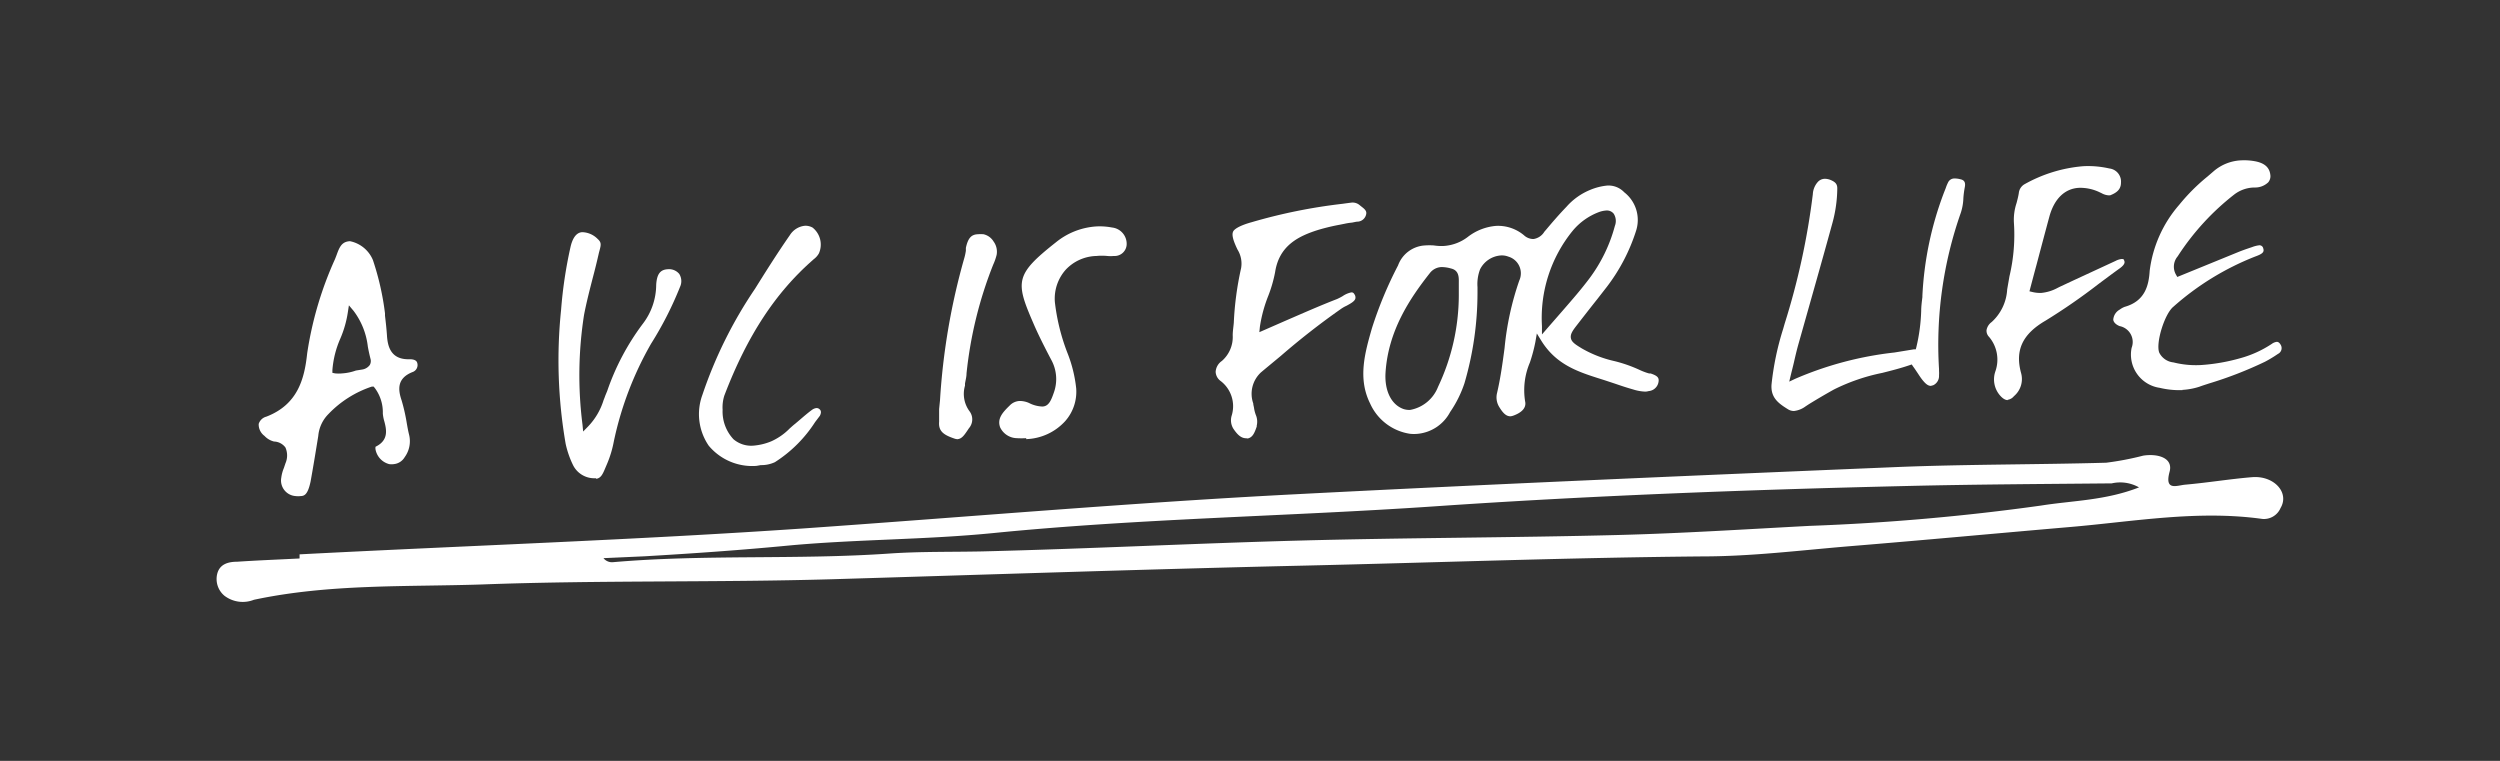
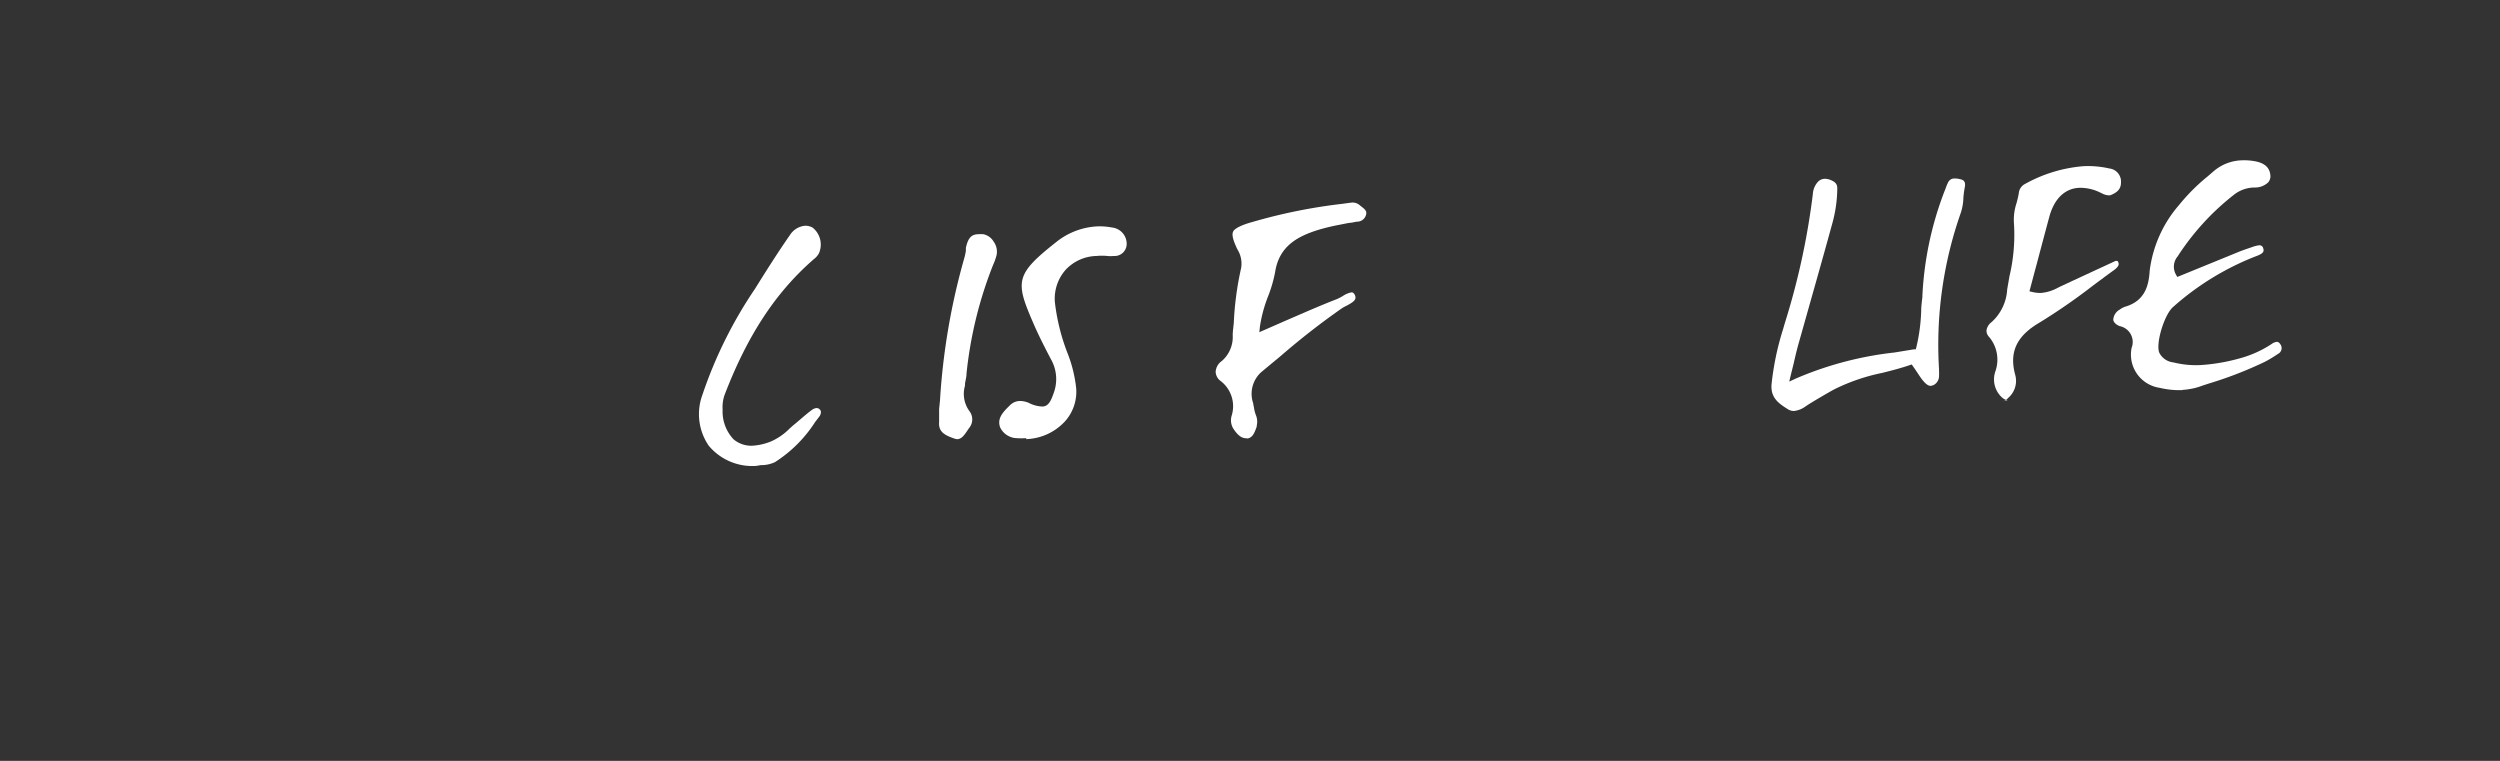
<svg xmlns="http://www.w3.org/2000/svg" id="Layer_1" data-name="Layer 1" viewBox="0 0 230 70">
  <rect x="0" y="0" width="230" height="70" fill="#333333" stroke="none" />
  <defs>
    <style>.cls-1{fill:#fff;}</style>
  </defs>
-   <path class="cls-1" d="M44.35,53.77c10.73-.4,21.47-.17,32.2-.48,14.42-.43,28.84-.92,43.26-1.25,12.27-.28,24.53-.74,36.81-.85,4.53,0,9-.56,13.57-.94,6.74-.55,13.47-1.18,20.2-1.76,5.89-.5,11.78-1.58,17.73-.75a1.66,1.66,0,0,0,1.69-1c.85-1.43-.62-3-2.61-2.84s-4.1.51-6.16.69c-.77.07-1.92.61-1.44-1.18.36-1.3-1.11-1.7-2.43-1.49a27.14,27.14,0,0,1-3.4.65c-6.44.18-12.88.14-19.31.4-18.42.77-36.84,1.55-55.26,2.5-15.18.78-30.32,2.1-45.48,3.16C58.35,49.68,43,50.2,27.56,51l0,.38c-1.92.1-3.83.17-5.75.3-.8,0-1.61.21-1.83,1.13a2,2,0,0,0,.67,2,2.78,2.78,0,0,0,2.71.37C30.31,53.7,37.36,54,44.35,53.77Zm14.94-2.59c4.46-.26,8.92-.57,13.37-1,6.23-.57,12.52-.52,18.74-1.14,13.47-1.34,27-1.53,40.49-2.45,14.52-1,29.05-1.54,43.6-1.88,6.26-.15,12.53-.18,18.79-.24a3.51,3.51,0,0,1,2.51.37c-3.09,1.21-6.12,1.21-9,1.67a207.7,207.7,0,0,1-21.3,1.87c-5.87.31-11.74.69-17.62.84-9.74.25-19.48.25-29.22.51s-19.53.76-29.3,1c-2.86.06-5.73,0-8.59.2-8.44.58-16.92.06-25.36.79a1,1,0,0,1-.88-.37Z" />
-   <path class="cls-1" d="M27.65,45.64a1.74,1.74,0,0,1-.44,0,1.44,1.44,0,0,1-1.33-1.71,3.41,3.41,0,0,1,.24-.88l.14-.42a1.81,1.81,0,0,0,0-1.46,1.36,1.36,0,0,0-1.05-.55,1.78,1.78,0,0,1-.88-.52,1.3,1.3,0,0,1-.53-1.1,1,1,0,0,1,.71-.67c2.87-1.11,3.5-3.45,3.75-5.82a32.65,32.65,0,0,1,2.56-8.67l.14-.36c.28-.78.49-1.25,1.24-1.29a2.91,2.91,0,0,1,2.11,1.74,25,25,0,0,1,1.11,4.9l0,.21c.07.59.14,1.21.18,1.81.06,1,.34,2.26,2.09,2.2.6,0,.67.25.7.35a.68.68,0,0,1-.44.83c-1.46.58-1.33,1.64-1,2.61a16.85,16.85,0,0,1,.48,2.13c.06.34.12.68.2,1a2.49,2.49,0,0,1-.4,2.09,1.31,1.31,0,0,1-1,.64h0a1.53,1.53,0,0,1-.42,0,1.72,1.72,0,0,1-1.26-1.34.76.76,0,0,1,0-.26c1.24-.6,1-1.6.81-2.33a3.58,3.58,0,0,1-.14-.73,3.74,3.74,0,0,0-.72-2.32l-.12-.15-.18,0a9.78,9.78,0,0,0-4,2.54,3.25,3.25,0,0,0-.92,2c-.22,1.35-.45,2.78-.71,4.21C28.31,45.52,28,45.63,27.65,45.64ZM32,28.74a9.81,9.81,0,0,1-.69,2.41,8.83,8.83,0,0,0-.73,2.91v.24l.24.05a3.2,3.2,0,0,0,.69,0,4.62,4.62,0,0,0,1.23-.26L33.3,34a1.07,1.07,0,0,0,.72-.42.74.74,0,0,0,.06-.59c-.09-.36-.17-.72-.24-1.11a6.71,6.71,0,0,0-1.31-3.28l-.43-.51Z" />
  <path class="cls-1" d="M114.65,40.32c-.48,0-.83-.35-1.2-.91a1.48,1.48,0,0,1-.14-1.16,2.92,2.92,0,0,0-1-3.19,1.1,1.1,0,0,1-.47-.85,1.3,1.3,0,0,1,.57-1,2.92,2.92,0,0,0,1-2.36c0-.39.07-.78.1-1.17a28.65,28.65,0,0,1,.67-5,2.44,2.44,0,0,0-.33-1.72l0,0c-.42-.87-.54-1.37-.4-1.66s.8-.61,1.71-.86a50.2,50.2,0,0,1,8.35-1.69l.36-.05.46-.06a1,1,0,0,1,.73.21l.16.13c.34.26.53.43.47.72a.85.85,0,0,1-.75.69c-.18,0-.37.06-.56.09a5.13,5.13,0,0,0-.65.1l-.5.1a19.1,19.1,0,0,0-1.92.46c-1.86.58-3.63,1.46-4,3.9a12.41,12.41,0,0,1-.63,2.18,12.85,12.85,0,0,0-.77,2.84l-.05.5.46-.2,1.94-.85c1.64-.71,3.18-1.39,4.75-2a5.2,5.2,0,0,0,.52-.27,2.16,2.16,0,0,1,.79-.34c.09,0,.19,0,.29.18a.49.49,0,0,1,.08.4c-.07.25-.46.46-.81.65a3.15,3.15,0,0,0-.48.27,68,68,0,0,0-5.55,4.33c-.6.5-1.21,1-1.83,1.52a2.68,2.68,0,0,0-.72,2.87c0,.13.05.27.07.41a3.23,3.23,0,0,0,.16.63,1.59,1.59,0,0,1,.09,1l0,.08c-.21.61-.38,1-.83,1.1Z" />
  <path class="cls-1" d="M88.15,40.41a1.09,1.09,0,0,1-.37-.07c-1-.34-1.45-.69-1.38-1.54,0-.24,0-.47,0-.74v-.43l.08-.8a61.26,61.26,0,0,1,2.21-13,5.19,5.19,0,0,0,.17-.76c0-.09,0-.18,0-.26.21-1,.57-1.23,1.09-1.26a3.59,3.59,0,0,1,.53,0,1.45,1.45,0,0,1,.93.67,1.59,1.59,0,0,1,.28,1.23,5.26,5.26,0,0,1-.32.91,37.51,37.51,0,0,0-2.45,10c0,.31-.09.62-.14.93l0,.19a2.69,2.69,0,0,0,.42,2.36,1.24,1.24,0,0,1-.06,1.56l-.14.21c-.27.4-.52.77-.9.79Z" />
-   <path class="cls-1" d="M184.71,36.81c-.21,0-.45-.13-.71-.43a2.25,2.25,0,0,1-.42-2.23A3.24,3.24,0,0,0,183,31a.81.81,0,0,1-.24-.62,1.16,1.16,0,0,1,.47-.75,4.37,4.37,0,0,0,1.43-3l.21-1.21a16.52,16.52,0,0,0,.41-4.93,4.86,4.86,0,0,1,.24-1.8c.08-.3.16-.61.21-.92a1.06,1.06,0,0,1,.49-.8,13.21,13.21,0,0,1,5.45-1.68,8.73,8.73,0,0,1,2.39.21,1.21,1.21,0,0,1,1.07,1.3c0,.57-.32.91-1,1.17l-.17,0a1.54,1.54,0,0,1-.62-.2l-.13-.06a4.12,4.12,0,0,0-1.93-.43c-1.31.06-2.28,1-2.73,2.62-.4,1.48-.79,2.95-1.2,4.5-.19.69-.64,2.4-.64,2.4l.29.07a3.07,3.07,0,0,0,.79.08,3.93,3.93,0,0,0,1.52-.47l.18-.09,1.24-.58L194.64,24a1.54,1.54,0,0,1,.54-.17c.14,0,.2,0,.23.1s.22.32-.41.77-1.28.94-1.9,1.4a55.66,55.66,0,0,1-4.91,3.4c-2.13,1.24-2.82,2.73-2.25,4.82a2.06,2.06,0,0,1-.66,2.13.9.9,0,0,1-.57.33Z" />
+   <path class="cls-1" d="M184.71,36.81c-.21,0-.45-.13-.71-.43a2.25,2.25,0,0,1-.42-2.23A3.24,3.24,0,0,0,183,31a.81.81,0,0,1-.24-.62,1.16,1.16,0,0,1,.47-.75,4.37,4.37,0,0,0,1.43-3l.21-1.21a16.52,16.52,0,0,0,.41-4.93,4.86,4.86,0,0,1,.24-1.8c.08-.3.16-.61.21-.92a1.06,1.06,0,0,1,.49-.8,13.21,13.21,0,0,1,5.45-1.68,8.73,8.73,0,0,1,2.39.21,1.21,1.21,0,0,1,1.07,1.3c0,.57-.32.91-1,1.17l-.17,0a1.54,1.54,0,0,1-.62-.2l-.13-.06a4.12,4.12,0,0,0-1.93-.43c-1.31.06-2.28,1-2.73,2.62-.4,1.48-.79,2.95-1.2,4.5-.19.69-.64,2.4-.64,2.4l.29.07a3.07,3.07,0,0,0,.79.08,3.93,3.93,0,0,0,1.52-.47l.18-.09,1.24-.58L194.64,24c.14,0,.2,0,.23.1s.22.32-.41.77-1.28.94-1.9,1.4a55.66,55.66,0,0,1-4.91,3.4c-2.13,1.24-2.82,2.73-2.25,4.82a2.06,2.06,0,0,1-.66,2.13.9.9,0,0,1-.57.33Z" />
  <path class="cls-1" d="M165.06,37.81a1,1,0,0,1-.57-.16c-.91-.56-1.59-1.08-1.51-2.27a25.77,25.77,0,0,1,1.07-5.12l.14-.49a66.52,66.52,0,0,0,2.59-11.9,1.83,1.83,0,0,1,.45-1.12.89.89,0,0,1,.62-.3,1.4,1.4,0,0,1,.57.11c.45.19.61.39.61.77a12.43,12.43,0,0,1-.44,3.16q-.79,2.88-1.61,5.77l-1.53,5.42c-.14.5-.26,1-.41,1.66-.08.35-.18.73-.29,1.18l-.14.59.55-.26a31.78,31.78,0,0,1,9.13-2.42l1.78-.29.18,0,.05-.18a16.56,16.56,0,0,0,.45-3.35c0-.42.06-.86.11-1.28v-.11a30.8,30.8,0,0,1,2-9.54l.15-.38a3.67,3.67,0,0,1,.22-.53.63.63,0,0,1,.56-.35,2,2,0,0,1,.56.07c.28.06.52.2.41.74a8.5,8.5,0,0,0-.13,1,4.8,4.8,0,0,1-.24,1.36,36.59,36.59,0,0,0-2,14.36c0,.05,0,.11,0,.17a2.8,2.8,0,0,1,0,.41.94.94,0,0,1-.53.91l-.22.06c-.22,0-.42-.13-.68-.43s-.42-.58-.64-.9c-.1-.15-.2-.3-.32-.46l-.12-.18-.21.07c-.82.28-1.68.5-2.52.71a17.85,17.85,0,0,0-4.44,1.53c-.77.43-1.54.88-2.3,1.35l-.29.19A2.2,2.2,0,0,1,165.06,37.81Z" />
  <path class="cls-1" d="M200.8,35.89a7.83,7.83,0,0,1-2.11-.21A3.09,3.09,0,0,1,196.11,32,1.49,1.49,0,0,0,195,30c-.34-.14-.55-.35-.58-.58a1.15,1.15,0,0,1,.6-.94,1.83,1.83,0,0,1,.45-.25c1.89-.53,2.22-2,2.3-3.31a11.38,11.38,0,0,1,2.72-6.08,17.75,17.75,0,0,1,2.6-2.6l.57-.49a4.15,4.15,0,0,1,2.58-1,5.42,5.42,0,0,1,1.19.08c.89.16,1.36.56,1.44,1.25a.87.87,0,0,1-.19.69,1.74,1.74,0,0,1-1.25.48h0a3.11,3.11,0,0,0-1.86.63,23.09,23.09,0,0,0-5.15,5.59l-.07.11a1.47,1.47,0,0,0-.17,1.67l.13.23,1.74-.71,3.82-1.56c.34-.14.71-.27,1.06-.39l.27-.09a2.7,2.7,0,0,1,.62-.16.35.35,0,0,1,.4.29c.11.33-.07.5-.74.74a25.17,25.17,0,0,0-7.53,4.62c-.81.66-1.64,3.34-1.3,4.22a1.64,1.64,0,0,0,1.3.9h0a8.49,8.49,0,0,0,2.6.24,17.33,17.33,0,0,0,3.57-.63A10,10,0,0,0,209,31.64a1,1,0,0,1,.46-.19c.06,0,.2,0,.35.25a.59.59,0,0,1-.24.86,11.42,11.42,0,0,1-1.19.72,35.94,35.94,0,0,1-5.15,2c-.3.1-.6.19-.89.3a6.23,6.23,0,0,1-1.57.29Z" />
-   <path class="cls-1" d="M54.84,44h-.17a2.18,2.18,0,0,1-1.93-1.17,8.58,8.58,0,0,1-.7-2,45.09,45.09,0,0,1-.42-12.32,40.81,40.81,0,0,1,.87-5.8c.14-.6.43-1.32,1.08-1.35A2.07,2.07,0,0,1,55,22c.34.3.29.54.17,1l-.06.22c-.18.8-.38,1.61-.59,2.4-.28,1.09-.57,2.22-.79,3.36a36,36,0,0,0-.14,10.09l.06.63.44-.45a6.07,6.07,0,0,0,1.44-2.44c.06-.14.11-.28.16-.42l.17-.41a22.37,22.37,0,0,1,3.27-6.18,5.94,5.94,0,0,0,1.24-3.59c.06-1,.37-1.4,1.06-1.44h0a1.22,1.22,0,0,1,1.06.43,1.25,1.25,0,0,1,.07,1.2,32,32,0,0,1-2.66,5.22,30.8,30.8,0,0,0-3.43,9,10,10,0,0,1-.63,2.08l-.15.35c-.24.58-.41.94-.84,1Z" />
  <path class="cls-1" d="M69.6,42.86A5.21,5.21,0,0,1,65.2,41a5.14,5.14,0,0,1-.58-4.67,40.23,40.23,0,0,1,4.84-9.76c1.06-1.7,2.11-3.36,3.21-4.94a1.85,1.85,0,0,1,1.38-.86,1.33,1.33,0,0,1,.71.17,2,2,0,0,1,.58,2.37,1.72,1.72,0,0,1-.48.54l-.11.1c-3.41,3-6,6.92-8.11,12.44a3.58,3.58,0,0,0-.16,1.31,3.73,3.73,0,0,0,1,2.71A2.51,2.51,0,0,0,69.3,41h0a5.39,5.39,0,0,0,1.66-.4,5.57,5.57,0,0,0,1.7-1.19c.16-.14.32-.29.49-.42l.46-.39c.35-.3.72-.62,1.09-.89a.88.88,0,0,1,.41-.17.41.41,0,0,1,.32.14c.18.18.06.45,0,.57l-.44.58a12.17,12.17,0,0,1-3.7,3.69,2.94,2.94,0,0,1-1.3.27Z" />
-   <path class="cls-1" d="M130.44,39.91a3.42,3.42,0,0,1-.71,0,4.8,4.8,0,0,1-3.68-2.79c-1.15-2.31-.48-4.66.17-6.93a36.3,36.3,0,0,1,2.4-5.77,2.8,2.8,0,0,1,2.48-1.84,5.77,5.77,0,0,1,.81,0,4.7,4.7,0,0,0,.9.05,4.06,4.06,0,0,0,2.25-.85,4.89,4.89,0,0,1,2.6-1,3.72,3.72,0,0,1,2.54.86,1.28,1.28,0,0,0,.88.35,1.41,1.41,0,0,0,1-.67l.18-.21c.59-.7,1.21-1.42,1.85-2.08a5.86,5.86,0,0,1,2.21-1.57,5.41,5.41,0,0,1,1.56-.39,2,2,0,0,1,1.55.62,3.23,3.23,0,0,1,1.08,3.57,16.92,16.92,0,0,1-2.68,5.13l-.88,1.13c-.62.78-1.26,1.6-1.88,2.4-.39.5-.61.82-.55,1.18s.39.58,1,.95a10.68,10.68,0,0,0,3,1.17,12.73,12.73,0,0,1,2.34.82,5.58,5.58,0,0,0,.86.32l.14,0c.63.21.8.39.72.8a1,1,0,0,1-.9.82,1.47,1.47,0,0,1-.29.05h0a4.14,4.14,0,0,1-1.14-.2h0c-.57-.16-1.14-.35-1.69-.54l-1-.33-.19-.06c-2.16-.68-4.19-1.32-5.58-3.57l-.4-.65-.13.75a14.5,14.5,0,0,1-.51,1.92,6.5,6.5,0,0,0-.44,3.57c.16.7-.49,1.1-1.06,1.31a1.11,1.11,0,0,1-.29.07c-.4,0-.69-.31-1-.81a1.68,1.68,0,0,1-.23-1.34c.32-1.37.51-2.77.69-4.13a26.64,26.64,0,0,1,1.35-6.2,1.6,1.6,0,0,0-1-2.21,1.65,1.65,0,0,0-.68-.11,2.33,2.33,0,0,0-1.92,1.27,3.81,3.81,0,0,0-.24,1.65c0,.16,0,.32,0,.47a29.68,29.68,0,0,1-1.2,8.37,10.57,10.57,0,0,1-1.32,2.65A3.78,3.78,0,0,1,130.44,39.91Zm2.17-15.34a1.41,1.41,0,0,0-1.06.55c-1.88,2.38-3.83,5.33-4.08,9.14-.11,1.71.55,3,1.68,3.38a1.73,1.73,0,0,0,.6.07,3.41,3.41,0,0,0,2.55-2.12,19.77,19.77,0,0,0,1.91-8.4v-.32c0-.24,0-.47,0-.7v-.12c0-.44.07-1.17-.72-1.35A3.15,3.15,0,0,0,132.61,24.57Zm15.13-5.2a2.36,2.36,0,0,0-.66.15,5.78,5.78,0,0,0-2.4,1.72A12.7,12.7,0,0,0,141.86,30v.77l.51-.59,1.37-1.57c.93-1.07,1.74-2,2.49-3a14.17,14.17,0,0,0,2.34-4.83,1.24,1.24,0,0,0-.11-1.12A.8.8,0,0,0,147.74,19.37Z" />
  <path class="cls-1" d="M94.43,40.31a7.1,7.1,0,0,1-.92,0,1.74,1.74,0,0,1-1.5-1c-.28-.79.21-1.35.88-2a1.35,1.35,0,0,1,.9-.42,2.12,2.12,0,0,1,.87.18,2.92,2.92,0,0,0,1.22.33c.59,0,.82-.55,1.07-1.27a3.68,3.68,0,0,0-.22-3l-.17-.32c-.52-1-1.07-2.08-1.52-3.14-1.64-3.78-1.63-4.43,2.12-7.39a6.55,6.55,0,0,1,3.73-1.45,6.05,6.05,0,0,1,1.41.1,1.51,1.51,0,0,1,1.35,1.62,1.11,1.11,0,0,1-1.18,1,3.17,3.17,0,0,1-.6,0,5.07,5.07,0,0,0-1,0,4,4,0,0,0-2.82,1.26,4,4,0,0,0-1,3,18.91,18.91,0,0,0,1.15,4.65,12.33,12.33,0,0,1,.81,3.27,4.08,4.08,0,0,1-1,3,5.07,5.07,0,0,1-3.62,1.67Z" />
</svg>